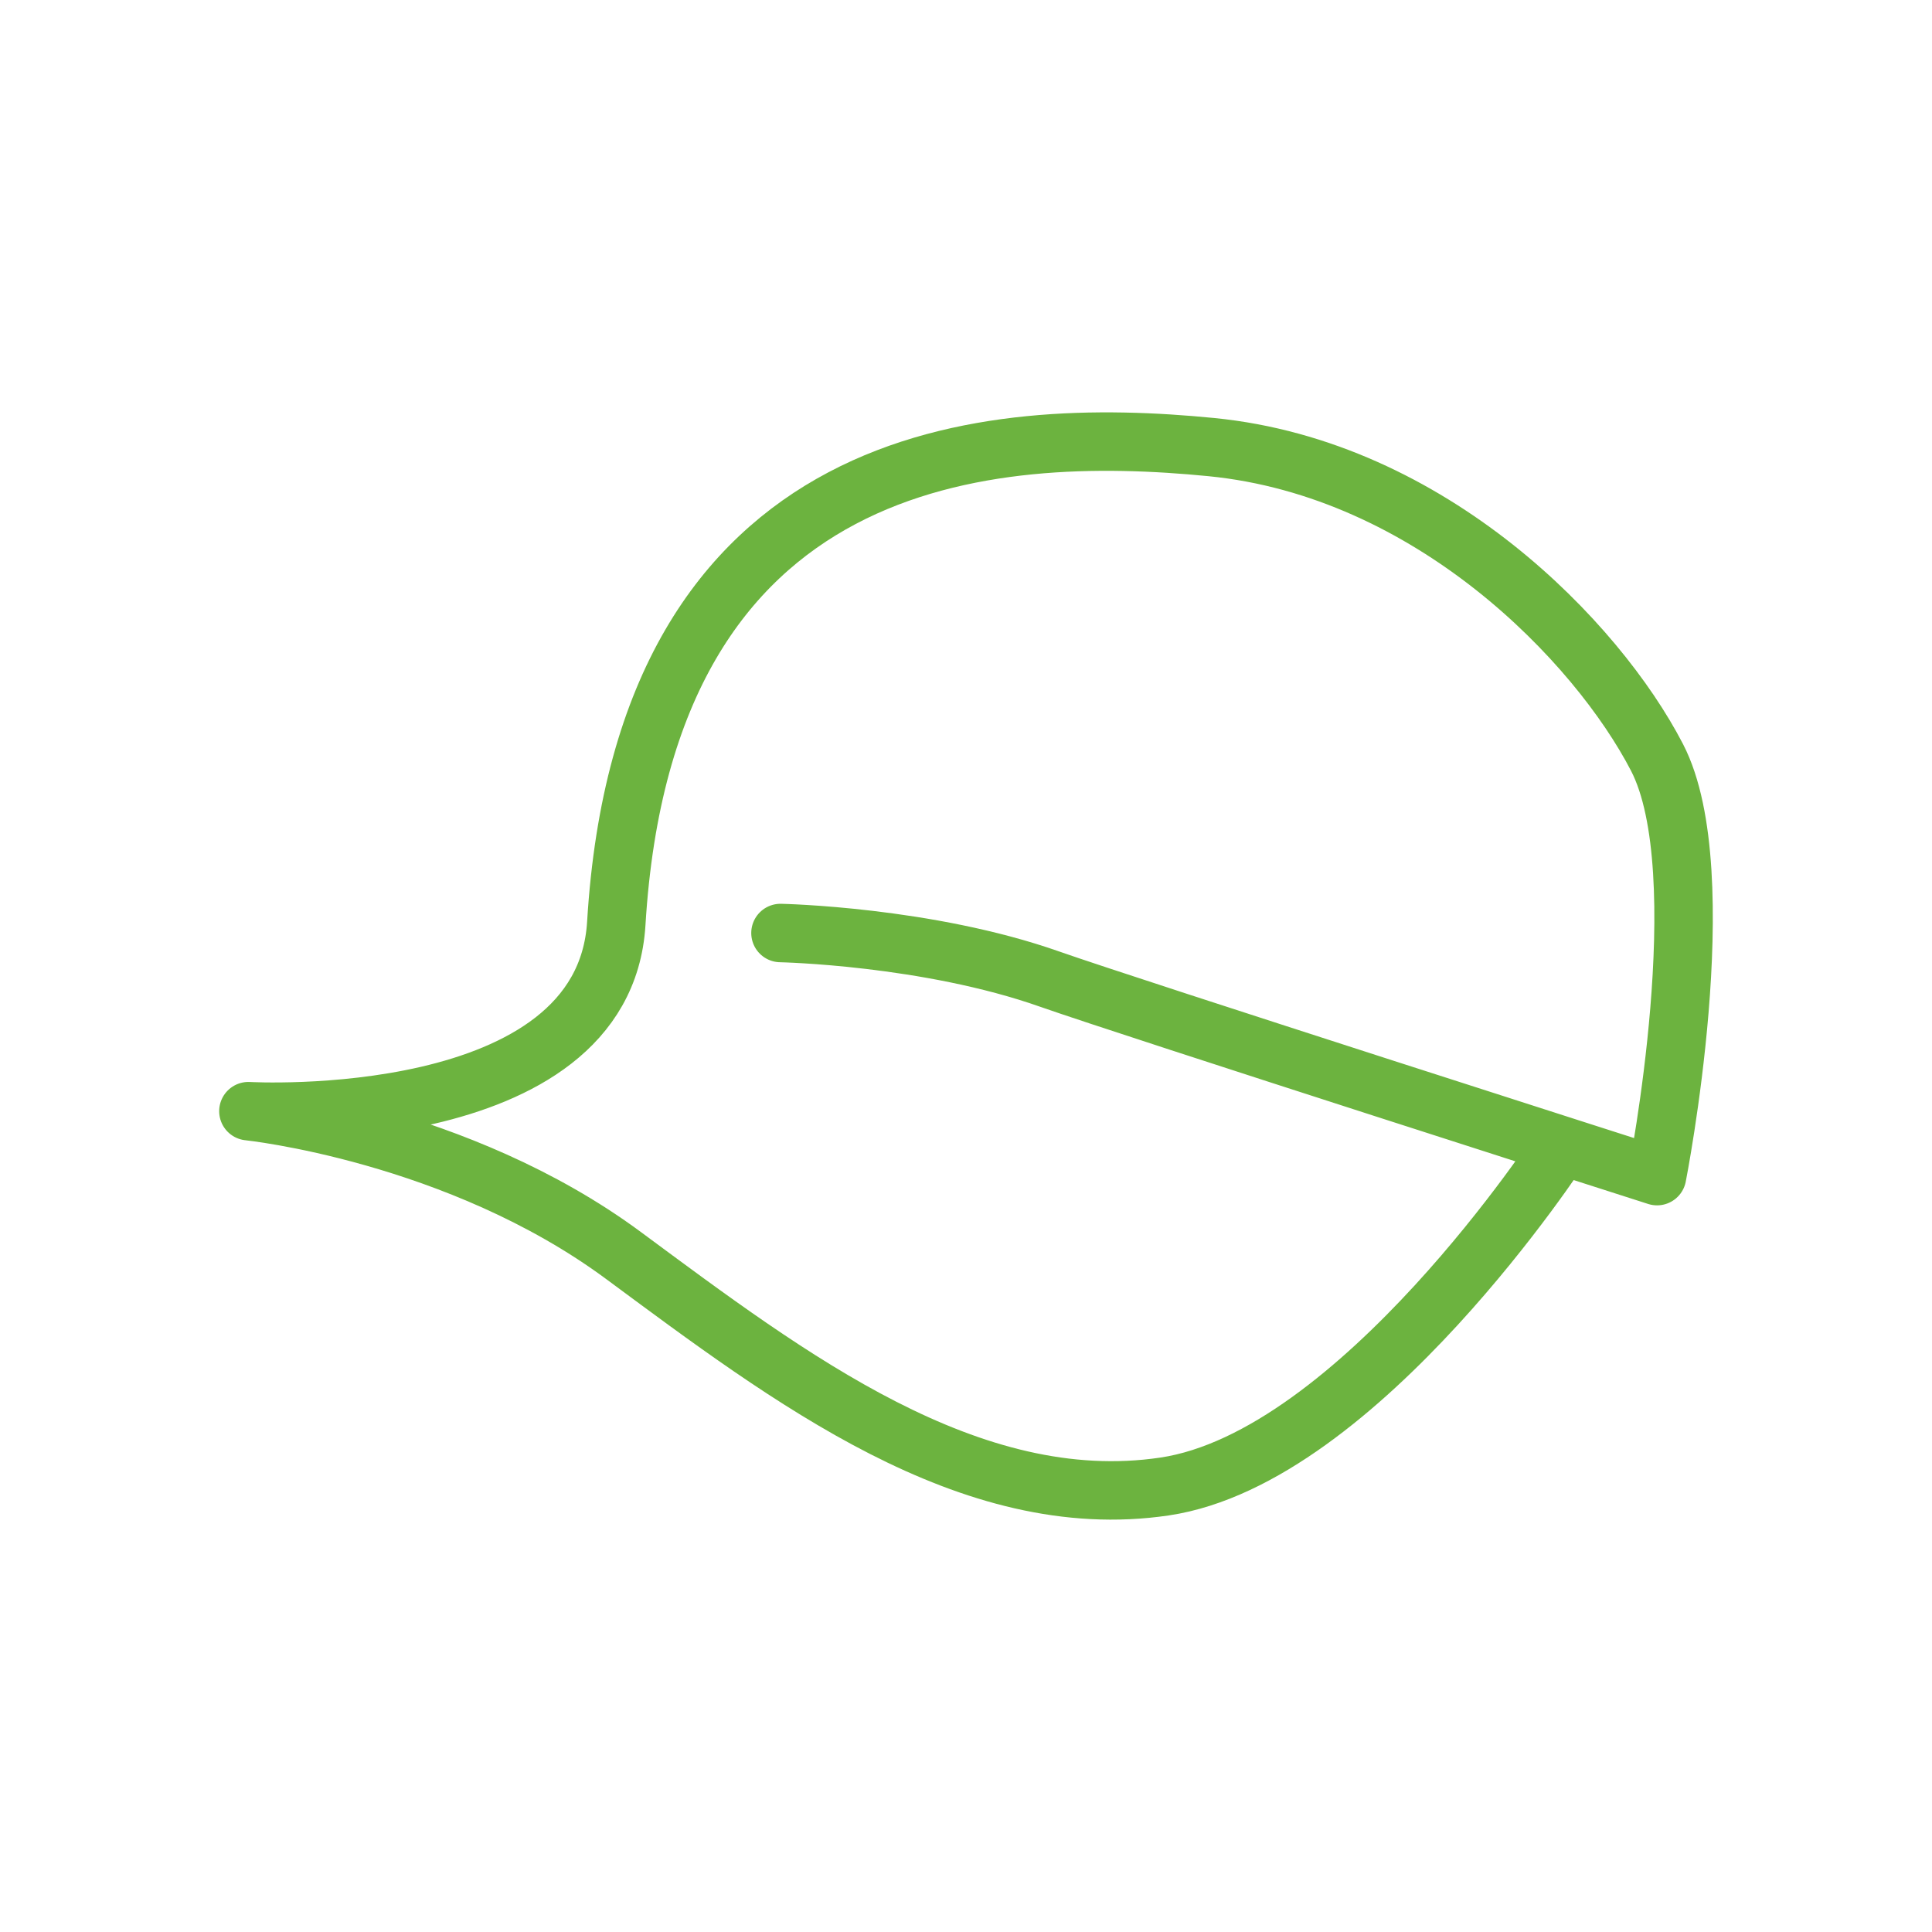
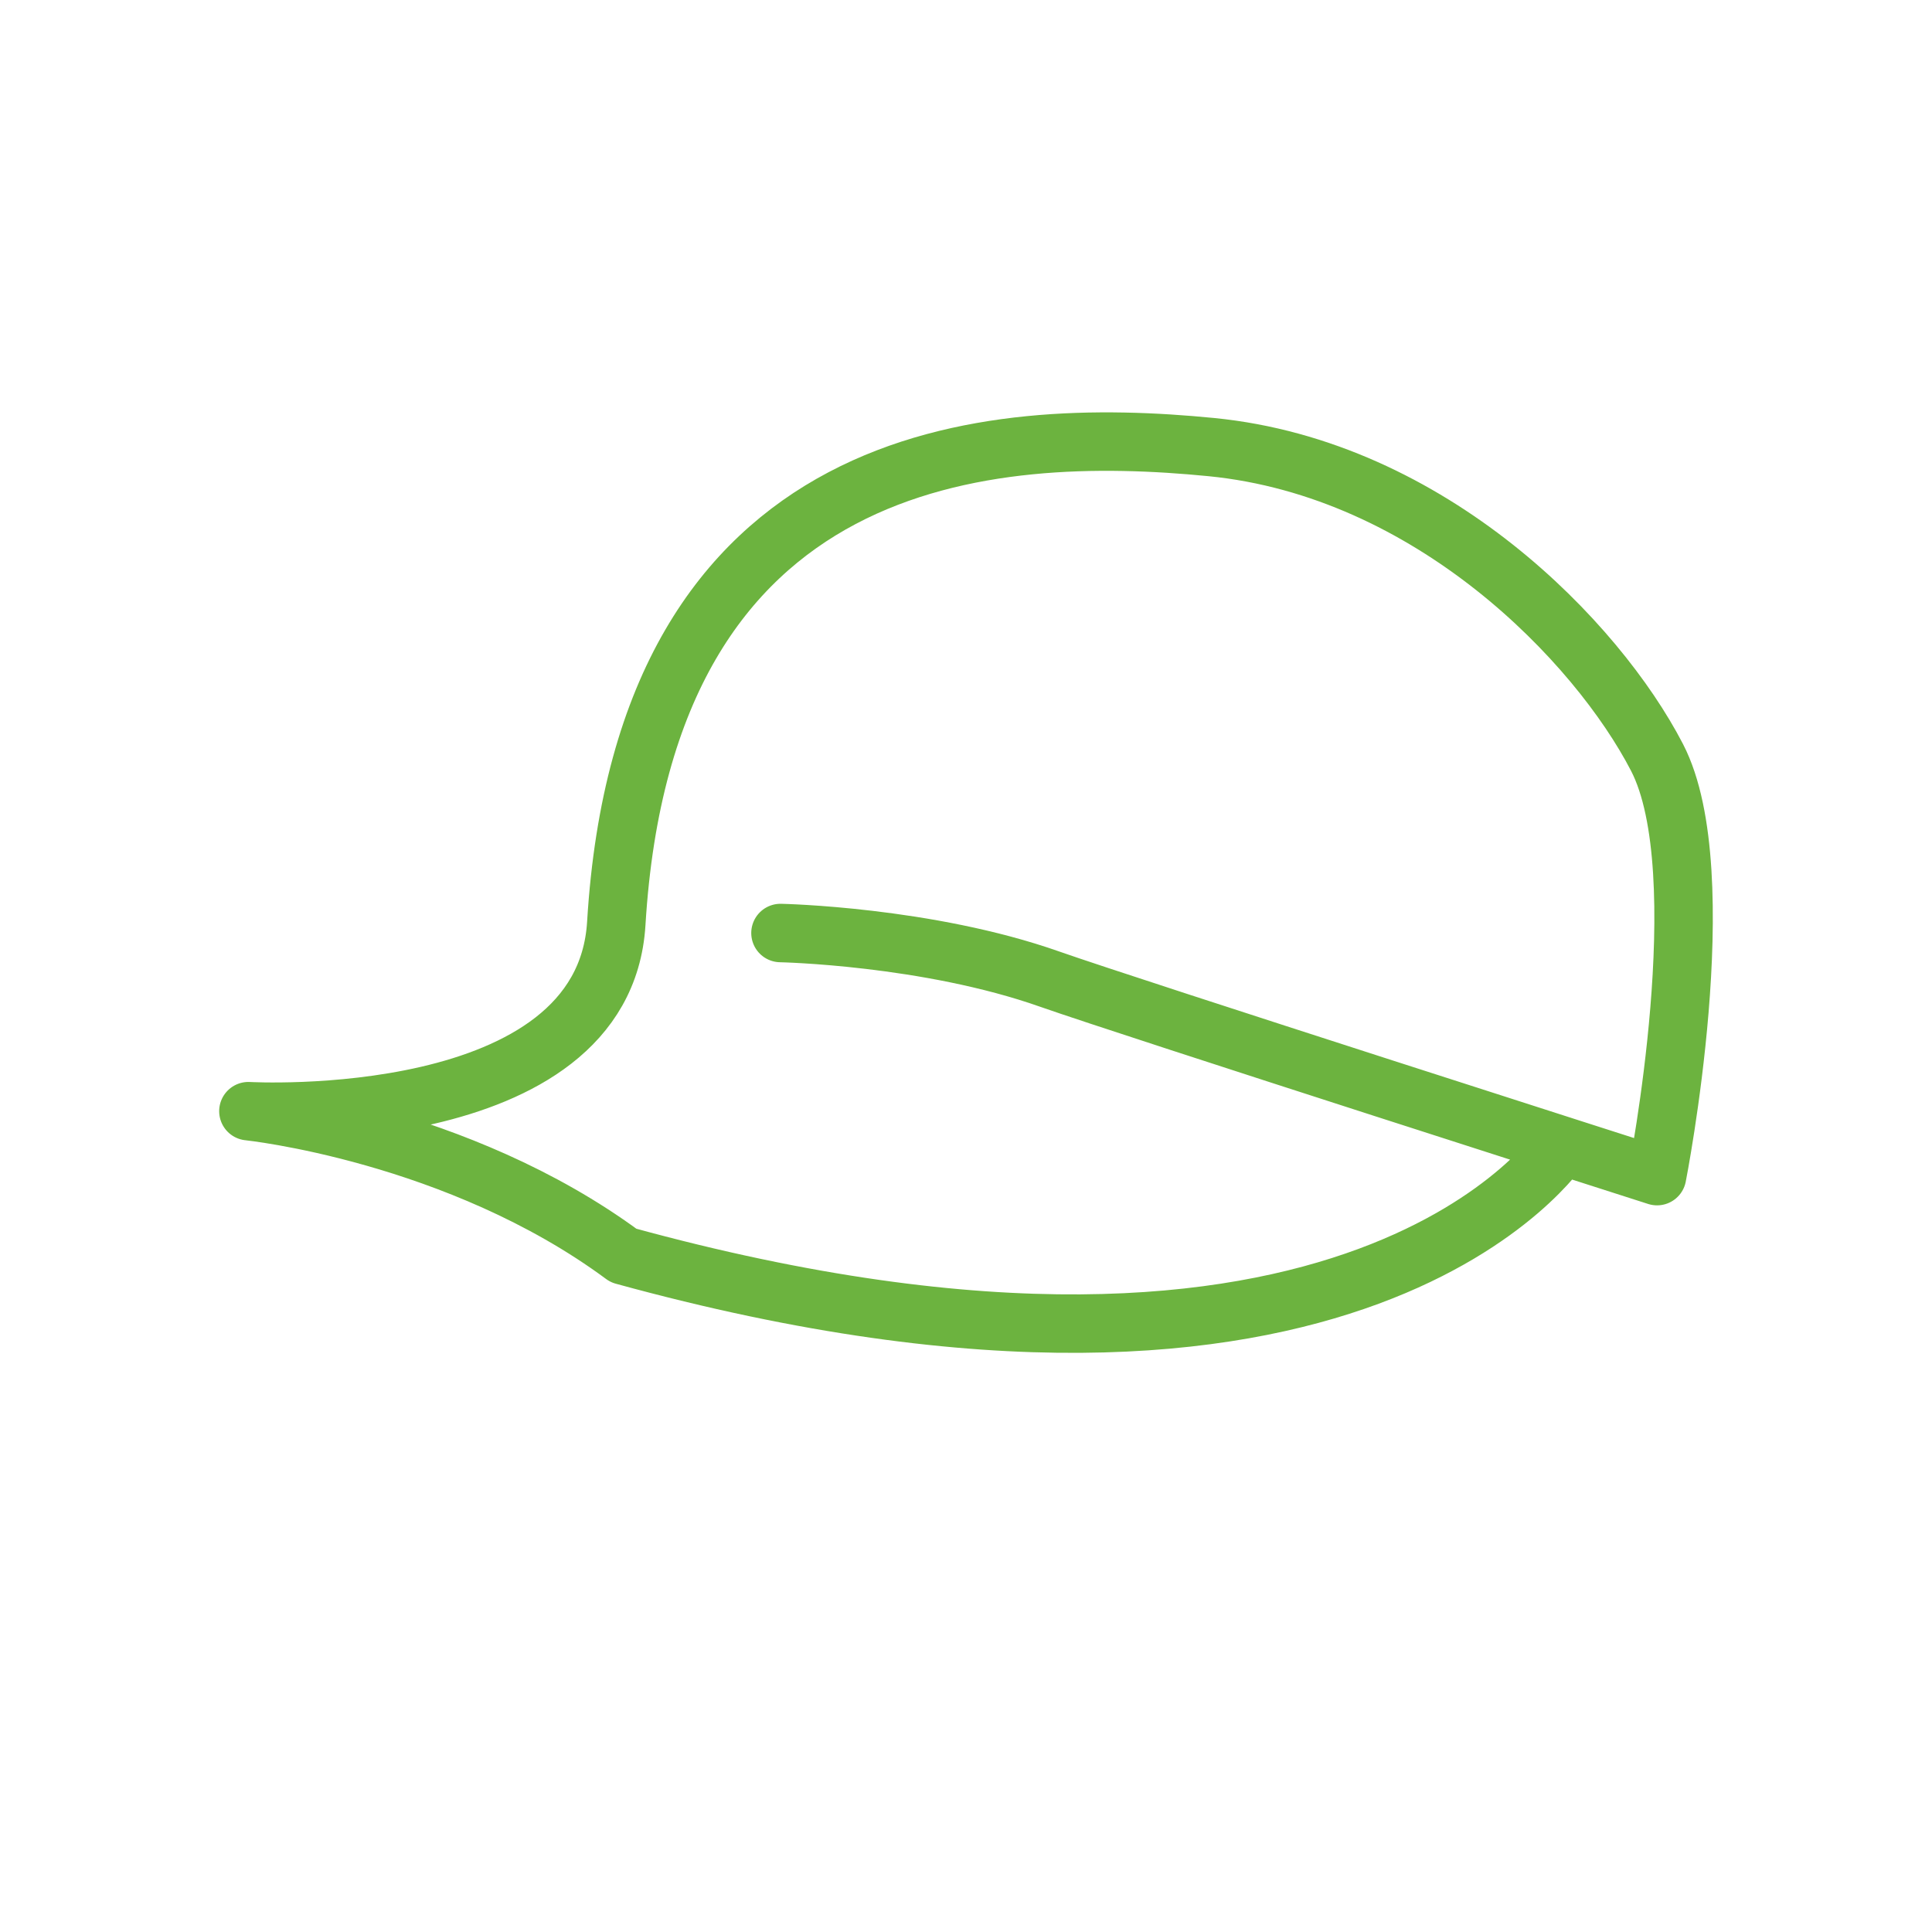
<svg xmlns="http://www.w3.org/2000/svg" width="70" height="70" viewBox="0 0 70 70" fill="none">
-   <path d="M28.278 33.805C28.278 33.805 33.599 33.91 38.042 35.479C40.928 36.494 60.038 42.613 60.038 42.613C60.038 42.613 62.202 31.629 60.038 27.445C57.874 23.26 51.852 16.984 43.886 16.199C35.92 15.415 23.375 16.157 22.329 33.46C21.869 40.992 9 40.26 9 40.26C9 40.26 16.579 41.044 22.591 45.49C28.602 49.936 35.136 54.905 42.193 53.859C49.249 52.813 56.588 41.505 56.588 41.505" stroke="#6CB33F" stroke-width="2.118" stroke-linecap="round" stroke-linejoin="round" />
+   <path d="M28.278 33.805C28.278 33.805 33.599 33.91 38.042 35.479C40.928 36.494 60.038 42.613 60.038 42.613C60.038 42.613 62.202 31.629 60.038 27.445C57.874 23.26 51.852 16.984 43.886 16.199C35.92 15.415 23.375 16.157 22.329 33.46C21.869 40.992 9 40.26 9 40.26C9 40.26 16.579 41.044 22.591 45.49C49.249 52.813 56.588 41.505 56.588 41.505" stroke="#6CB33F" stroke-width="2.118" stroke-linecap="round" stroke-linejoin="round" />
</svg>